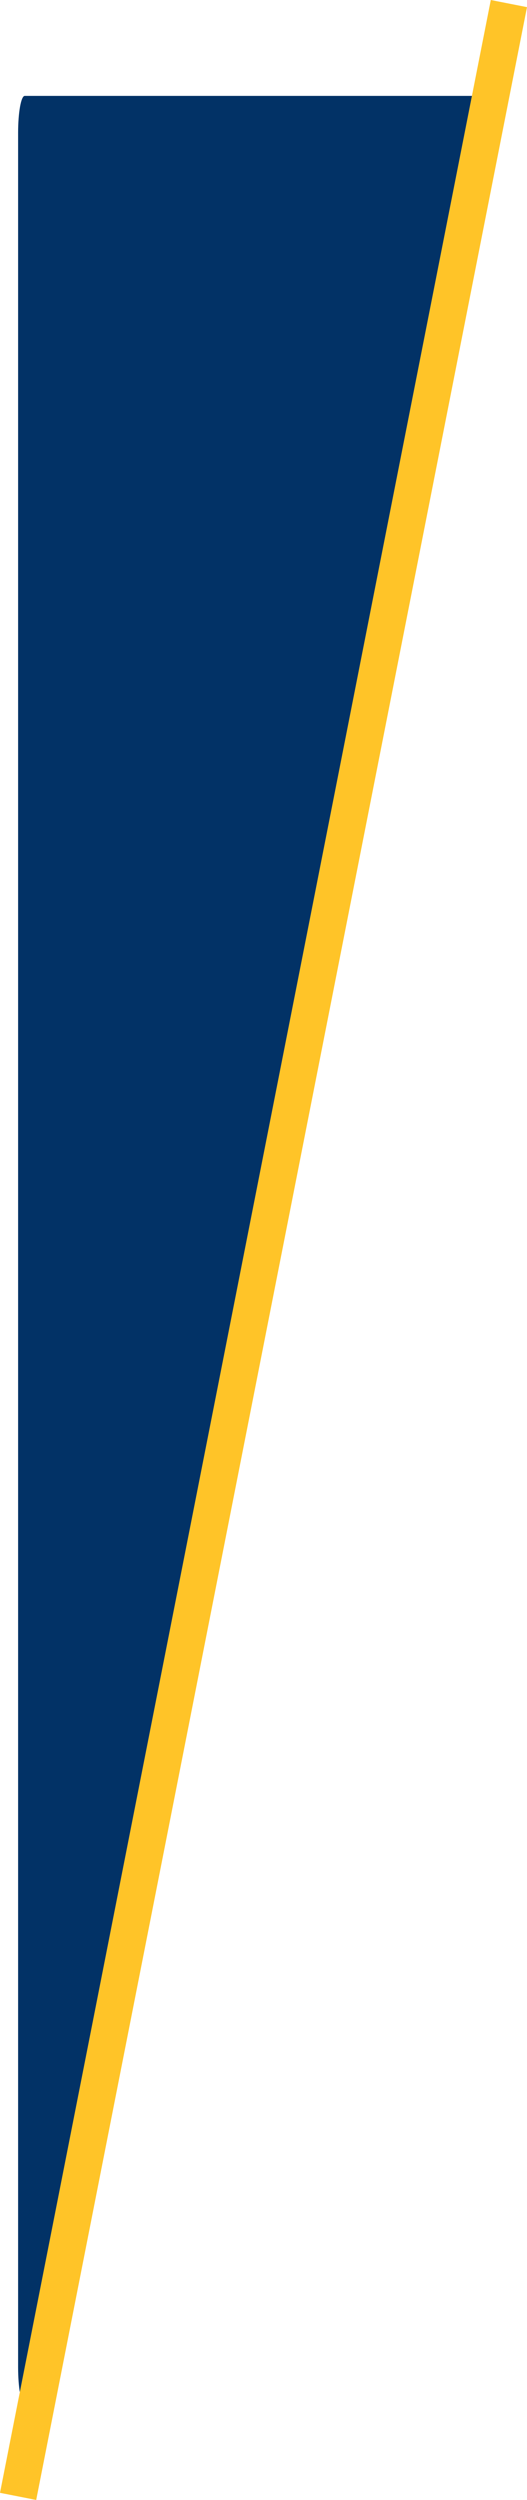
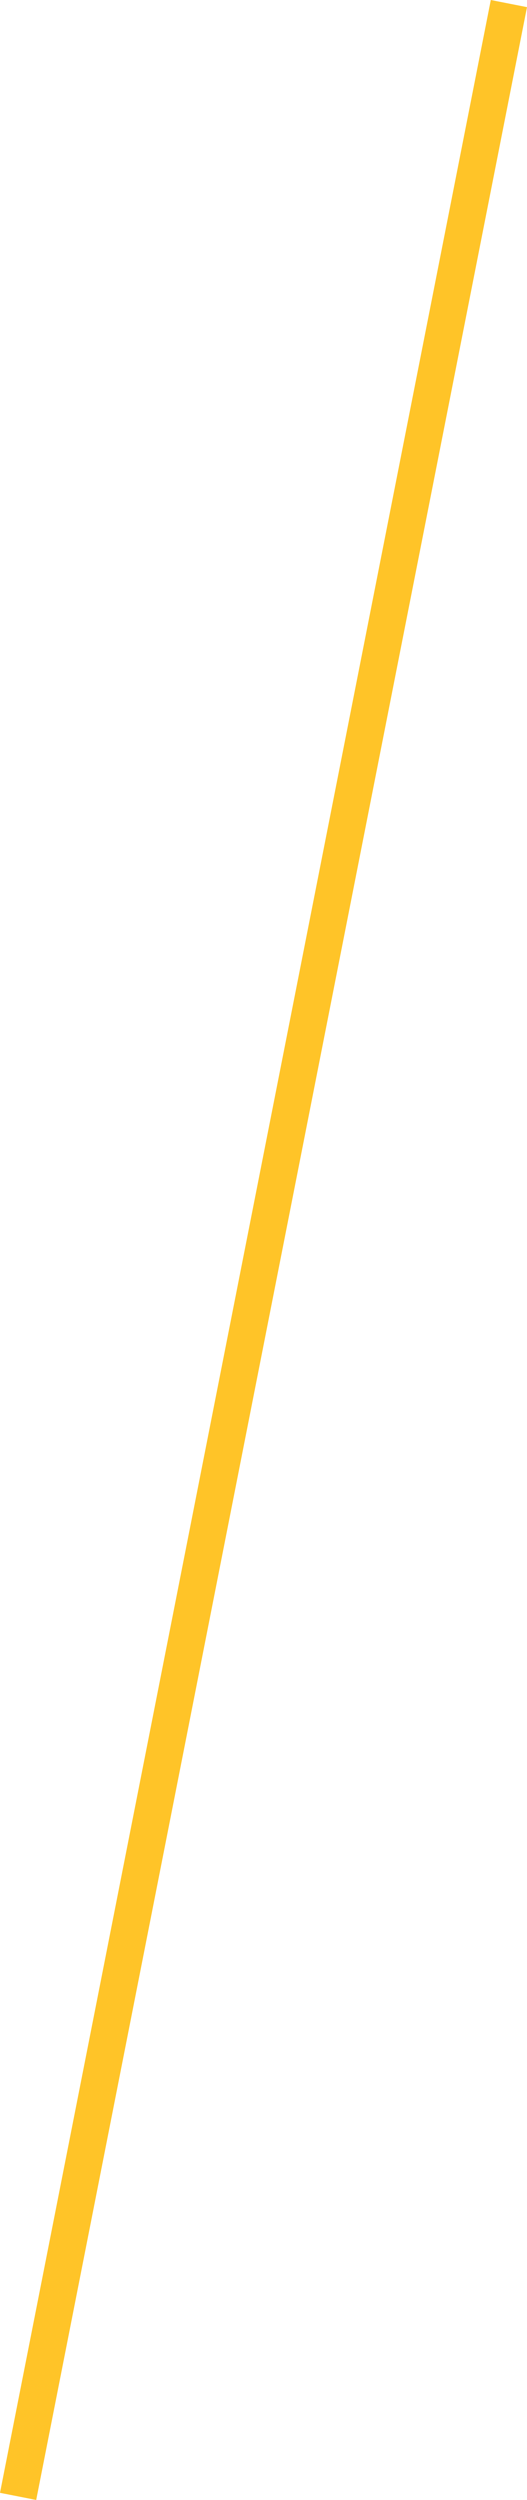
<svg xmlns="http://www.w3.org/2000/svg" width="57.126" height="270.773" viewBox="0 0 57.126 270.773">
  <g id="Group_441" data-name="Group 441" transform="translate(-1407.422 -2919.613)">
-     <path id="Path_103" data-name="Path 103" d="M.717,0H49.645L.717,250h0c-.4,0-.717-1.791-.717-4V4C0,1.791.321,0,.717,0Z" transform="translate(1409.384 2930)" fill="#023266" />
    <line id="Line_67" data-name="Line 67" x1="53.202" y2="270" transform="translate(1409.384 2920)" fill="none" stroke="#ffc428" stroke-width="4" />
  </g>
</svg>